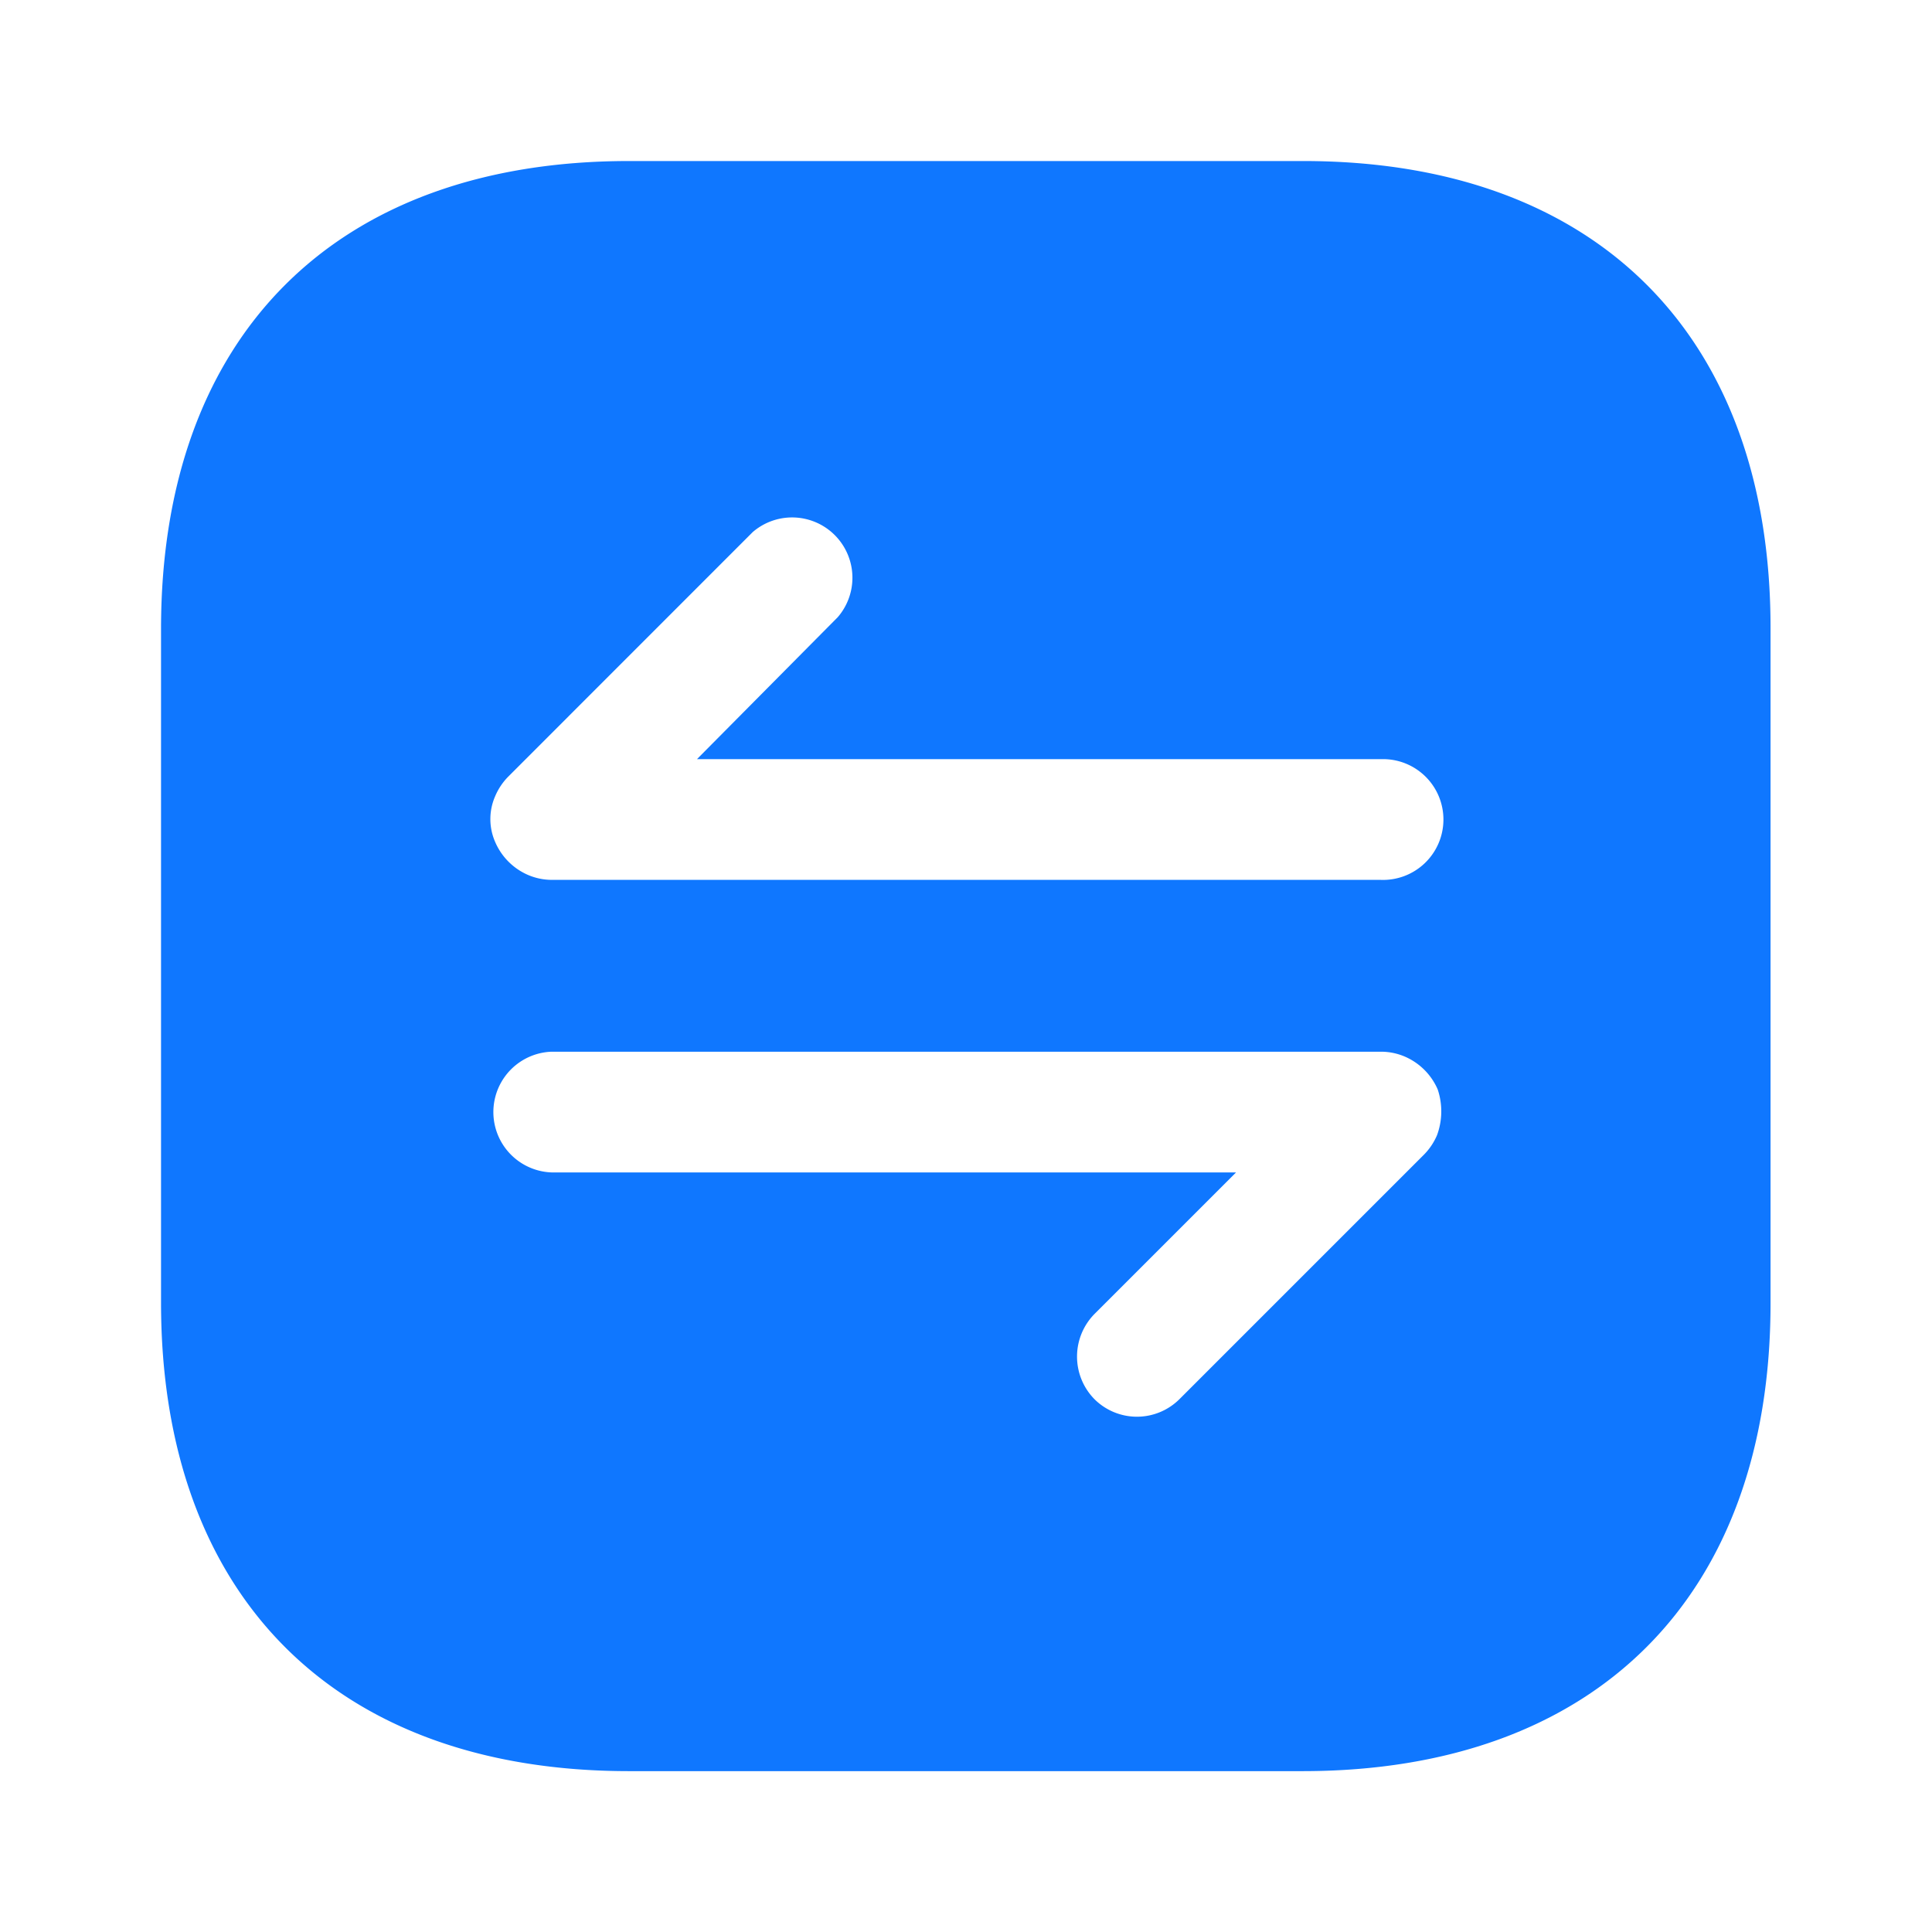
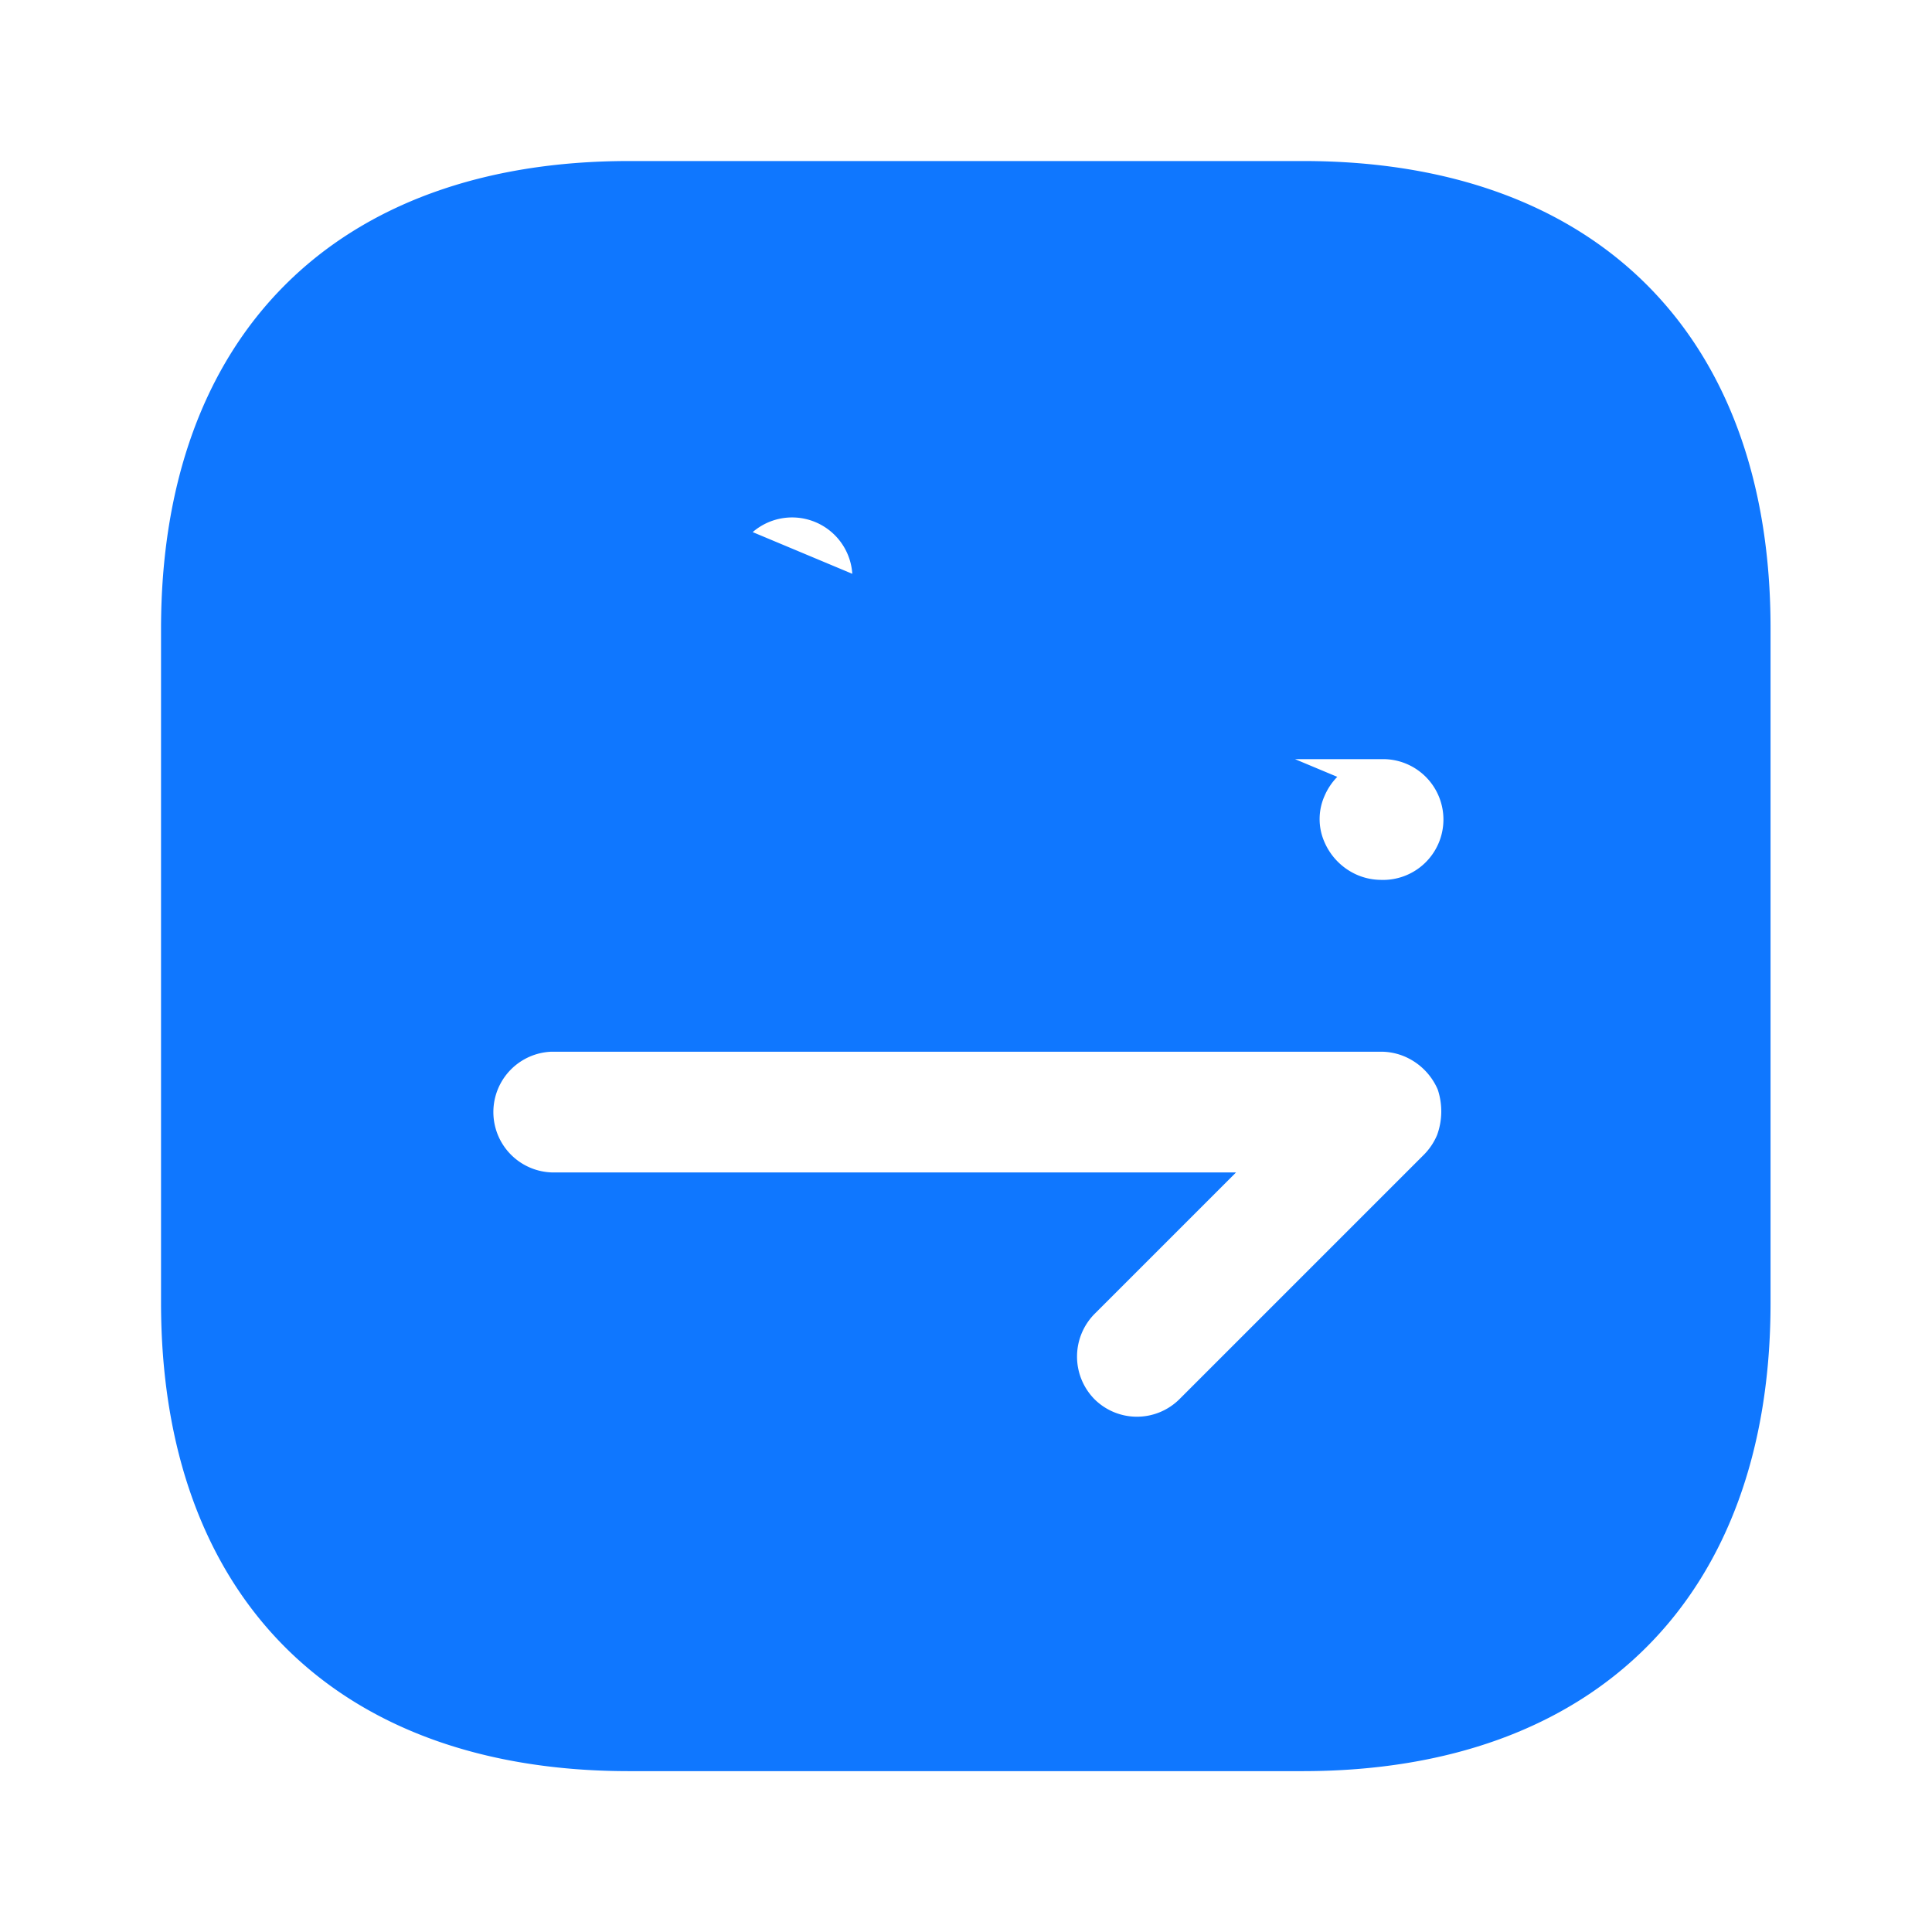
<svg xmlns="http://www.w3.org/2000/svg" id="vuesax_bold_arrange-square" data-name="vuesax/bold/arrange-square" width="22.711" height="22.711" viewBox="0 0 22.711 22.711">
  <g id="arrange-square">
-     <path id="Vector" d="M0,0H22.711V22.711H0Z" fill="none" opacity="0" />
-     <path id="Vector-2" data-name="Vector" d="M13.428,0H5.5C2.053,0,0,2.053,0,5.5v7.92c0,3.454,2.053,5.507,5.5,5.507h7.92c3.444,0,5.5-2.053,5.5-5.5V5.5C18.926,2.053,16.872,0,13.428,0ZM15,11.45a.734.734,0,0,1-.151.227l-2.877,2.877a.708.708,0,0,1-1,0,.714.714,0,0,1,0-1l1.665-1.665H4.59a.71.71,0,0,1,0-1.419h9.756a.713.713,0,0,1,.274.057.74.74,0,0,1,.388.388A.812.812,0,0,1,15,11.45Zm-.662-3H4.59a.713.713,0,0,1-.274-.057.74.74,0,0,1-.388-.388.669.669,0,0,1,0-.539.734.734,0,0,1,.151-.227L6.955,4.362a.709.709,0,0,1,1,1L6.3,7.031h8.043a.71.71,0,1,1-.009,1.419Z" transform="translate(1.893 1.893)" fill="#0f77ff" />
+     <path id="Vector-2" data-name="Vector" d="M13.428,0H5.5C2.053,0,0,2.053,0,5.5v7.92c0,3.454,2.053,5.507,5.5,5.507h7.92c3.444,0,5.5-2.053,5.5-5.5V5.5C18.926,2.053,16.872,0,13.428,0ZM15,11.45a.734.734,0,0,1-.151.227l-2.877,2.877a.708.708,0,0,1-1,0,.714.714,0,0,1,0-1l1.665-1.665H4.59a.71.71,0,0,1,0-1.419h9.756a.713.713,0,0,1,.274.057.74.74,0,0,1,.388.388A.812.812,0,0,1,15,11.45Zm-.662-3a.713.713,0,0,1-.274-.057.74.74,0,0,1-.388-.388.669.669,0,0,1,0-.539.734.734,0,0,1,.151-.227L6.955,4.362a.709.709,0,0,1,1,1L6.3,7.031h8.043a.71.71,0,1,1-.009,1.419Z" transform="translate(1.893 1.893)" fill="#0f77ff" />
  </g>
</svg>